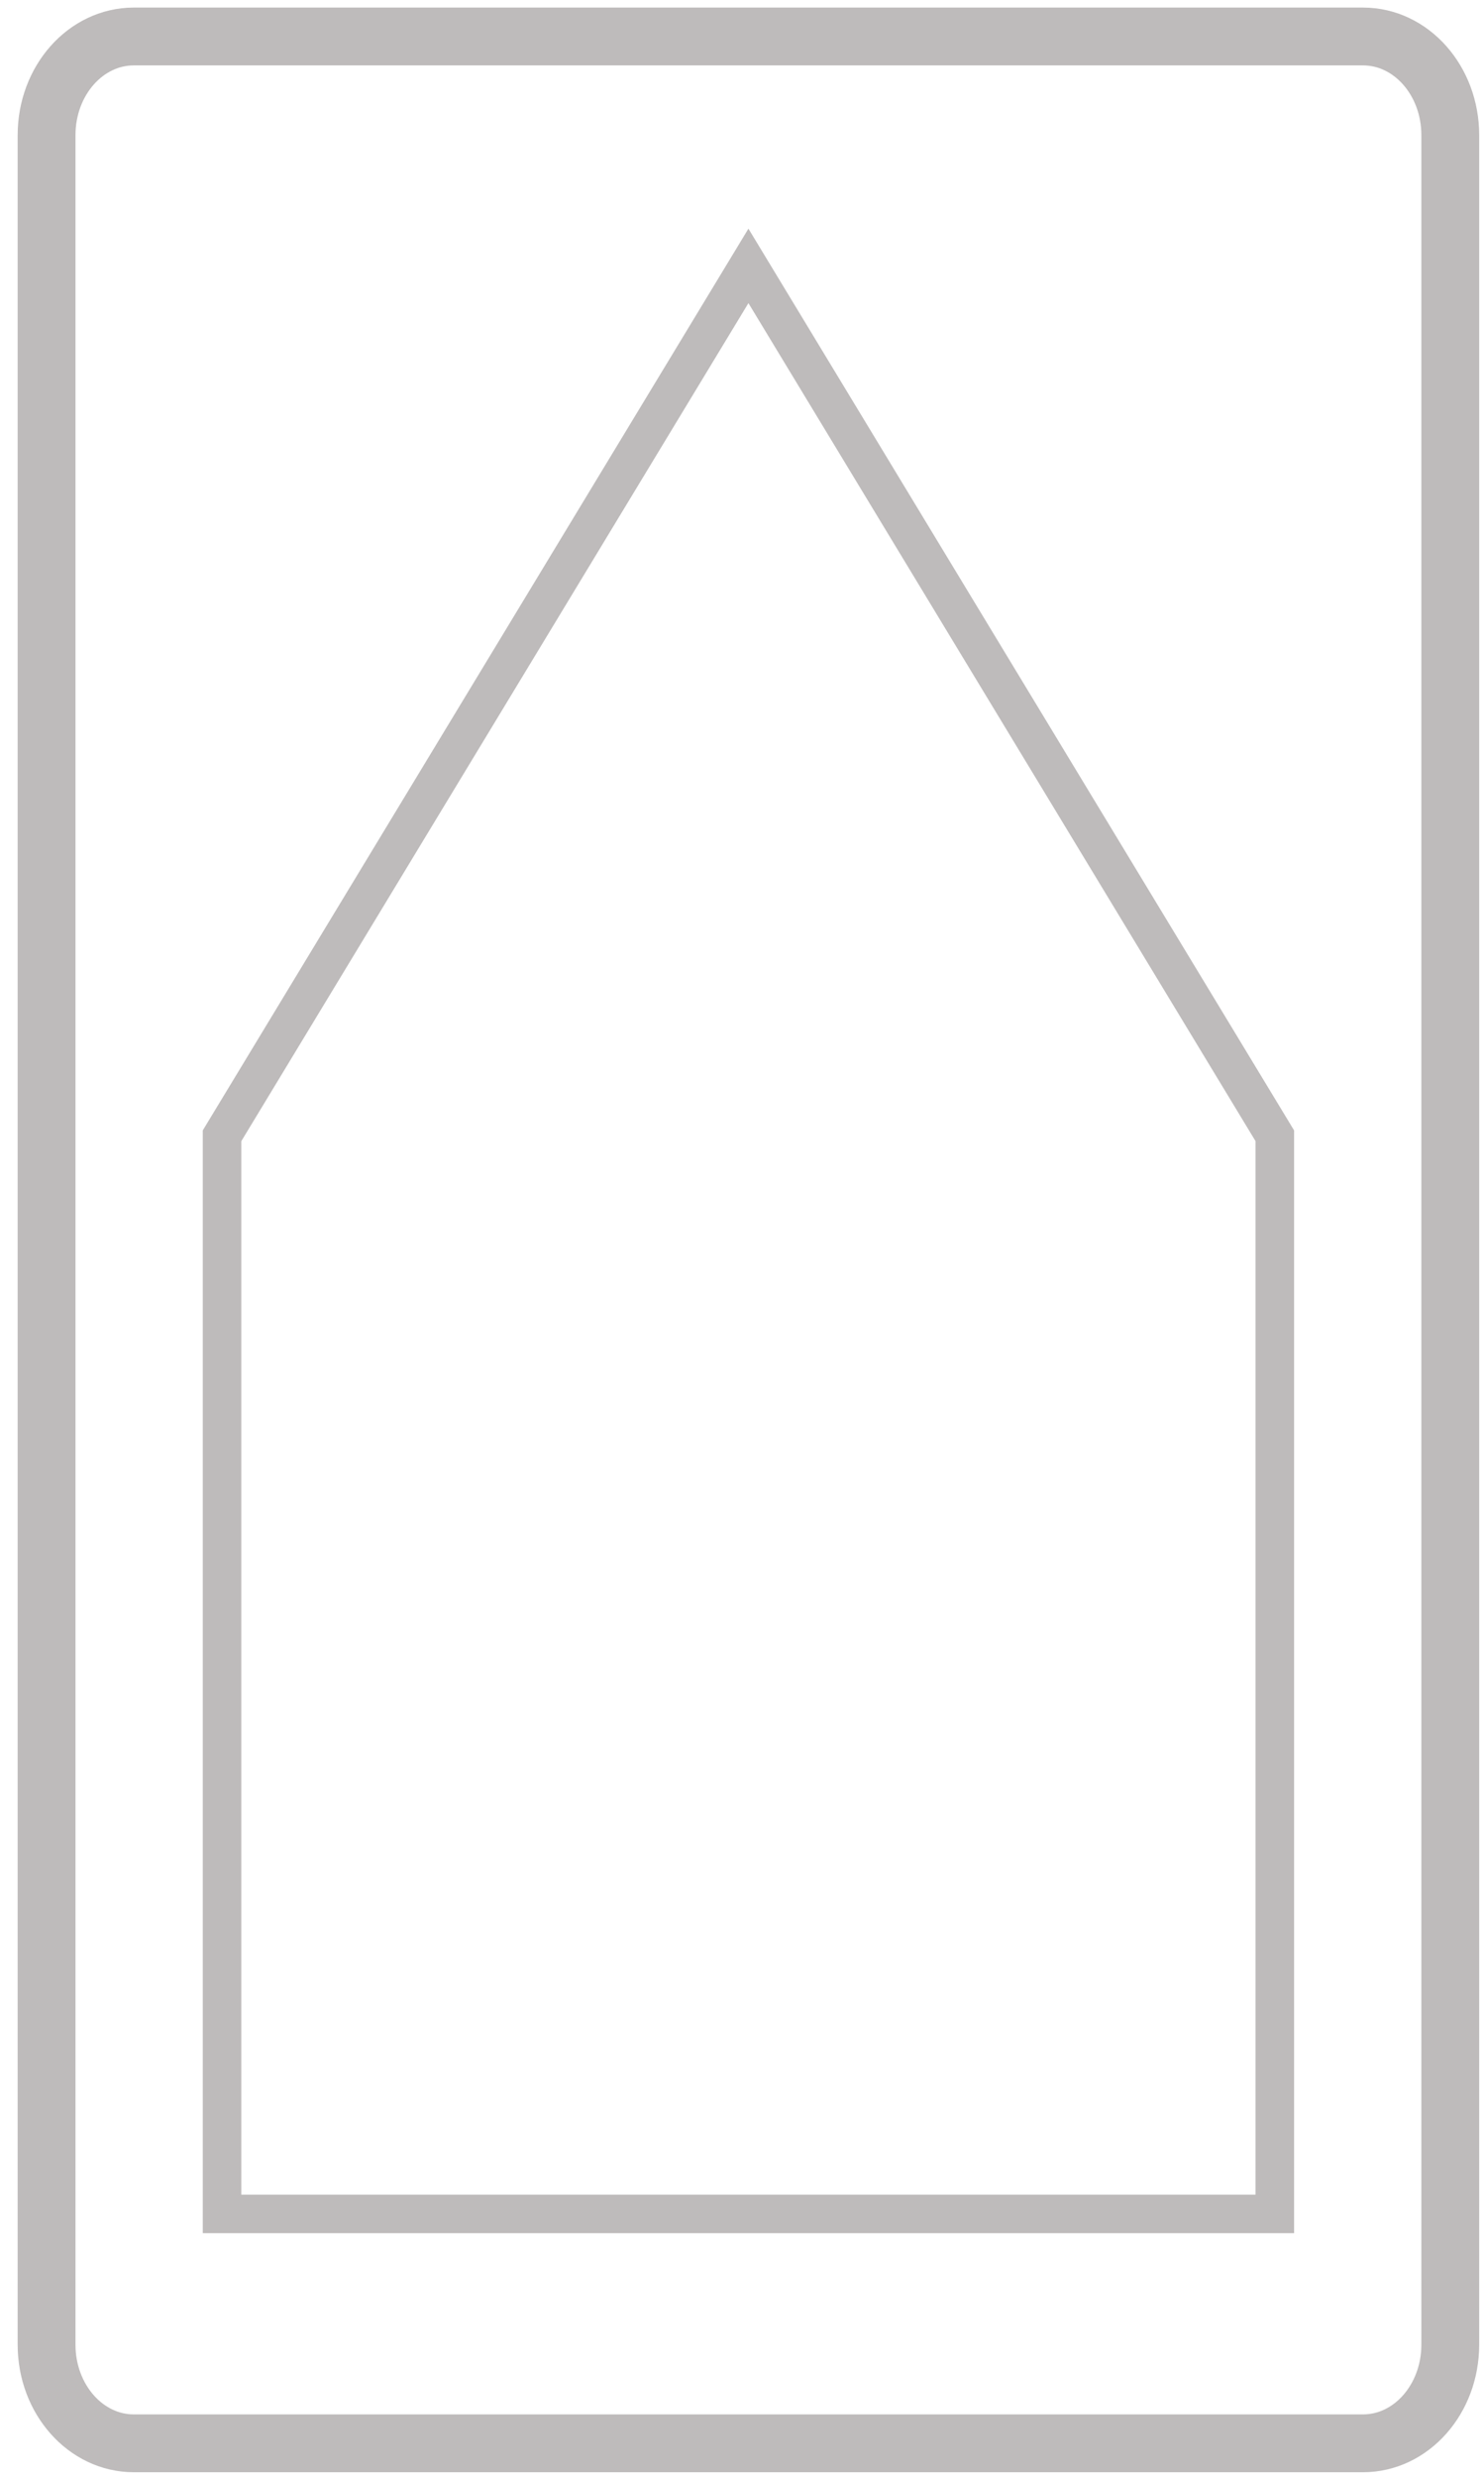
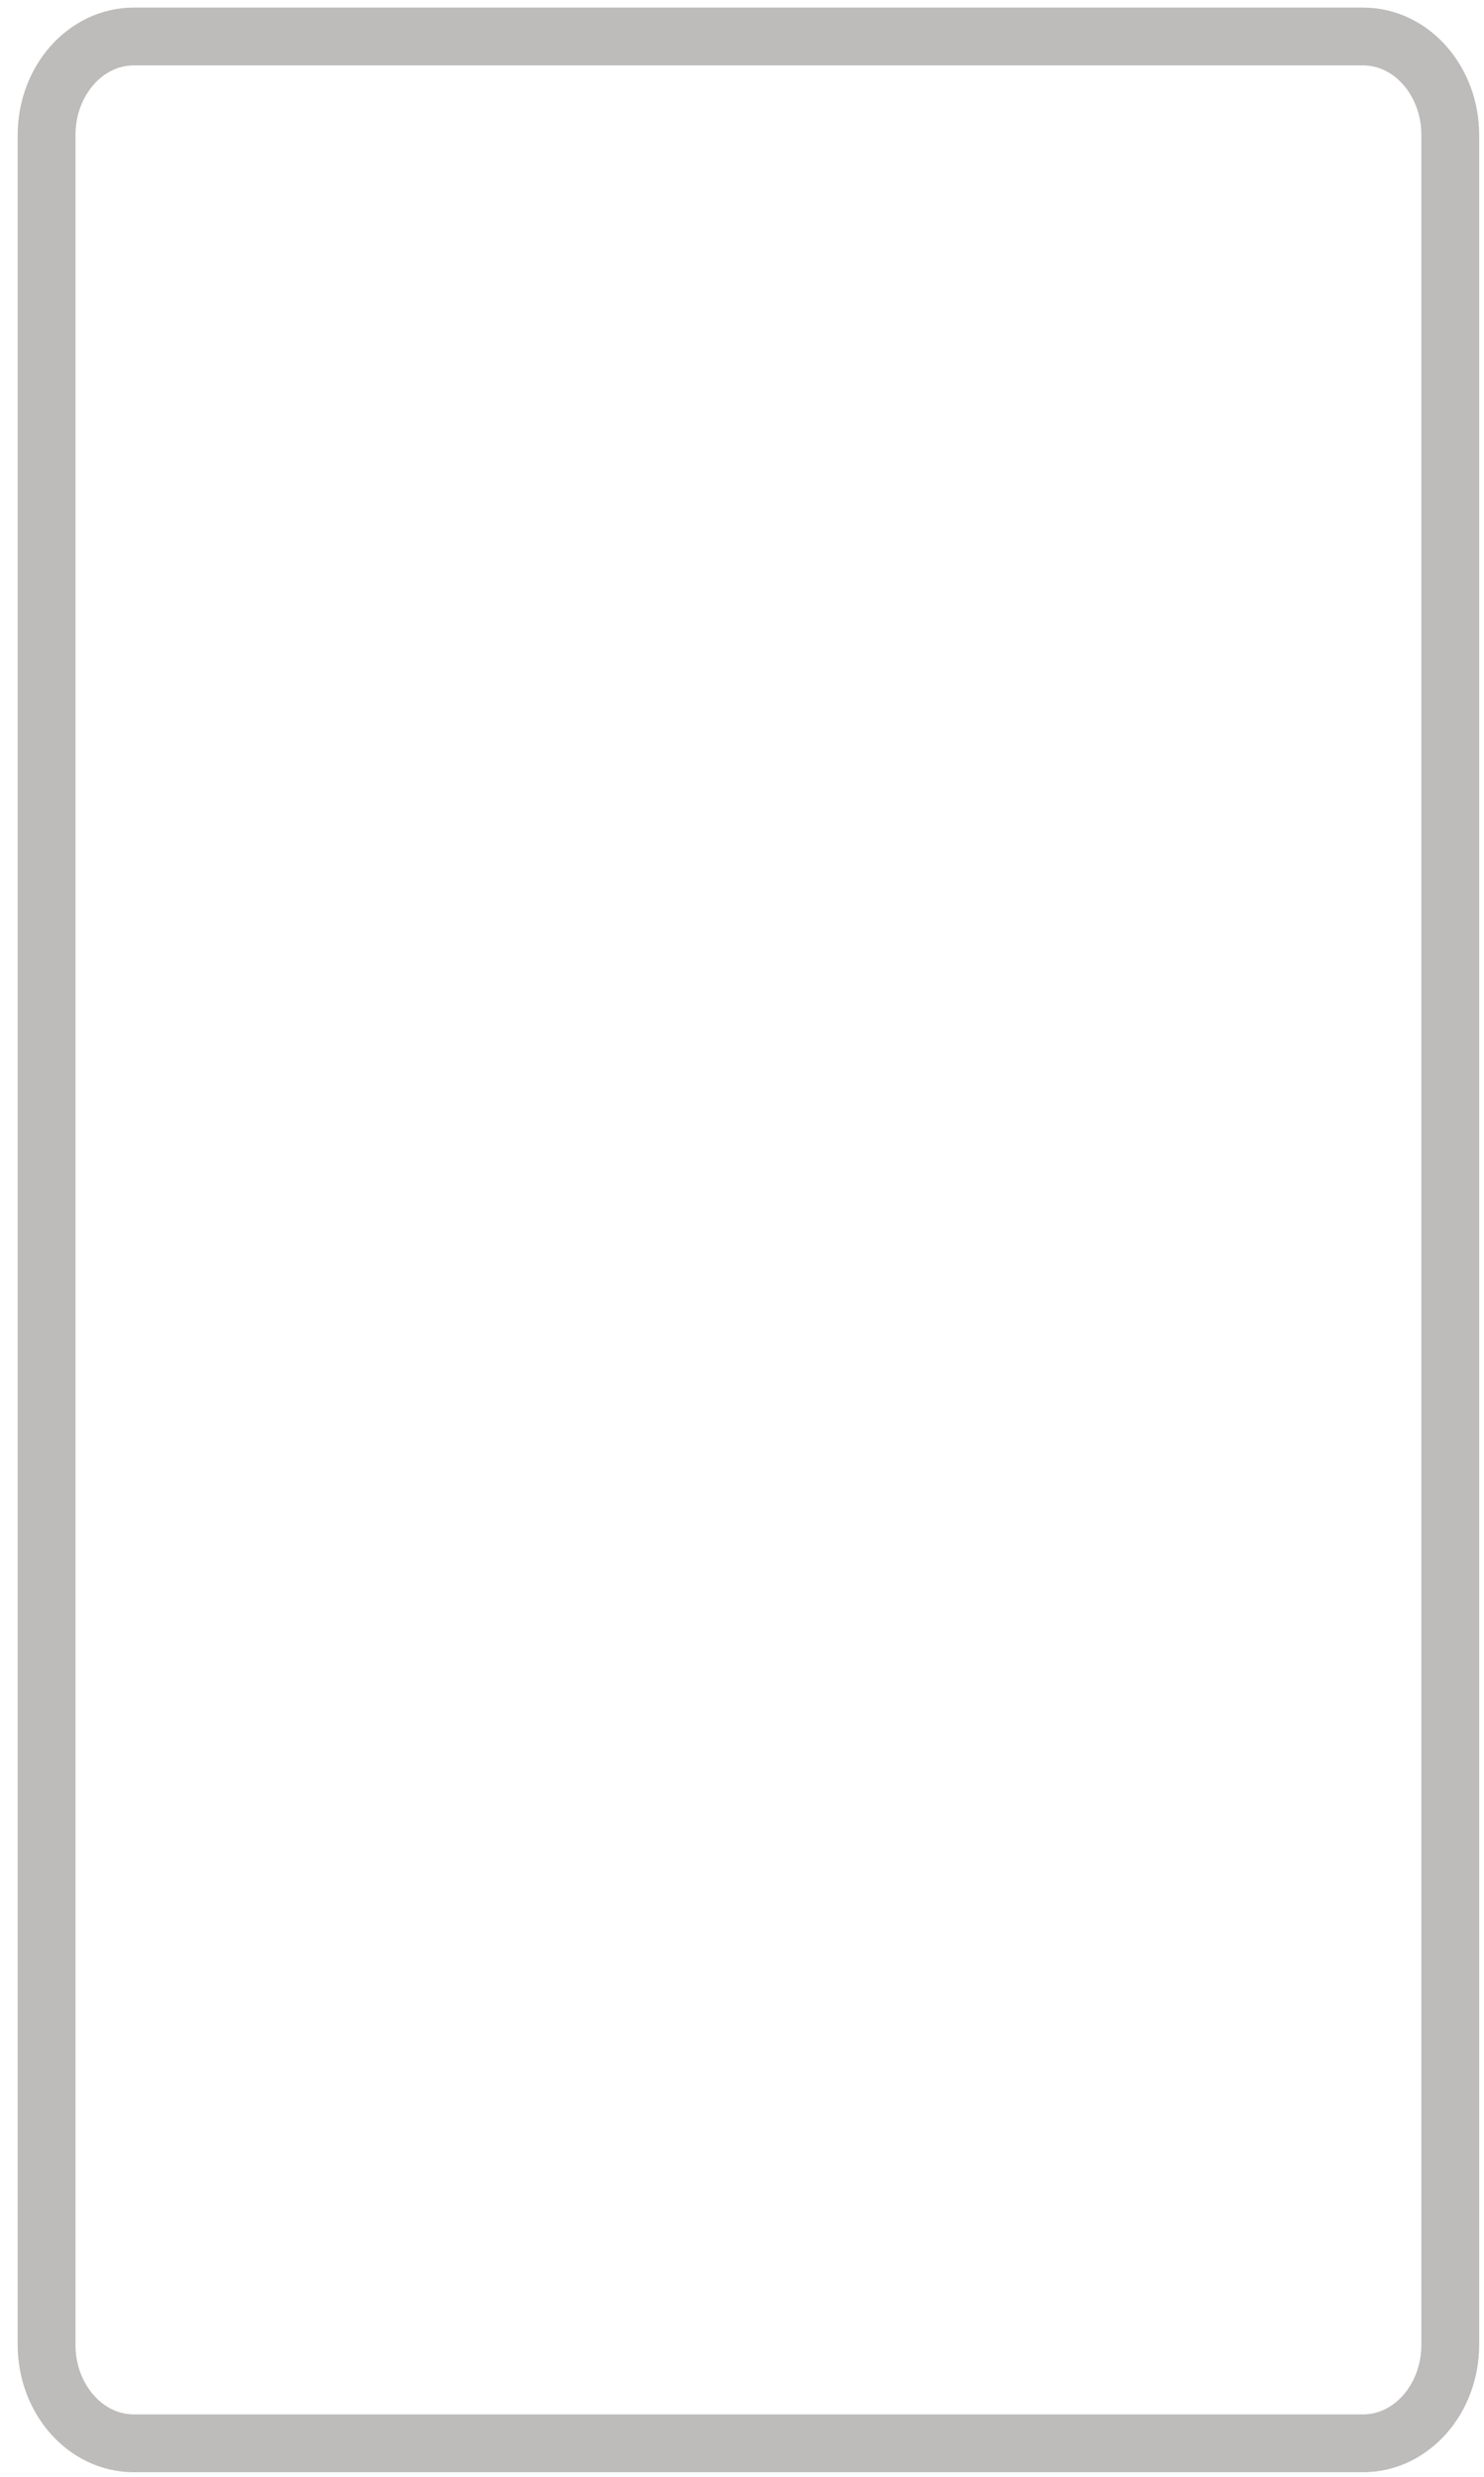
<svg xmlns="http://www.w3.org/2000/svg" version="1.1" x="0" y="0" width="154" height="257" viewBox="0, 0, 154, 257">
  <g id="Layer_1">
    <g>
      <path d="M13.881,3.786 L141.452,3.786 C146.449,3.786 150.5,8.368 150.5,14.02 L150.5,243.266 C150.5,248.918 146.449,253.5 141.452,253.5 L13.881,253.5 C8.884,253.5 4.833,248.918 4.833,243.266 L4.833,14.02 C4.833,8.368 8.884,3.786 13.881,3.786 z" fill-opacity="0" stroke="#BEBBBB" stroke-width="6" />
-       <path d="M77.667,27.587 L132.292,117.841 L132.292,229.699 L23.042,229.699 L23.042,117.841 L77.667,27.587 z" fill-opacity="0" stroke="#BEBBBB" stroke-width="4" />
    </g>
  </g>
</svg>